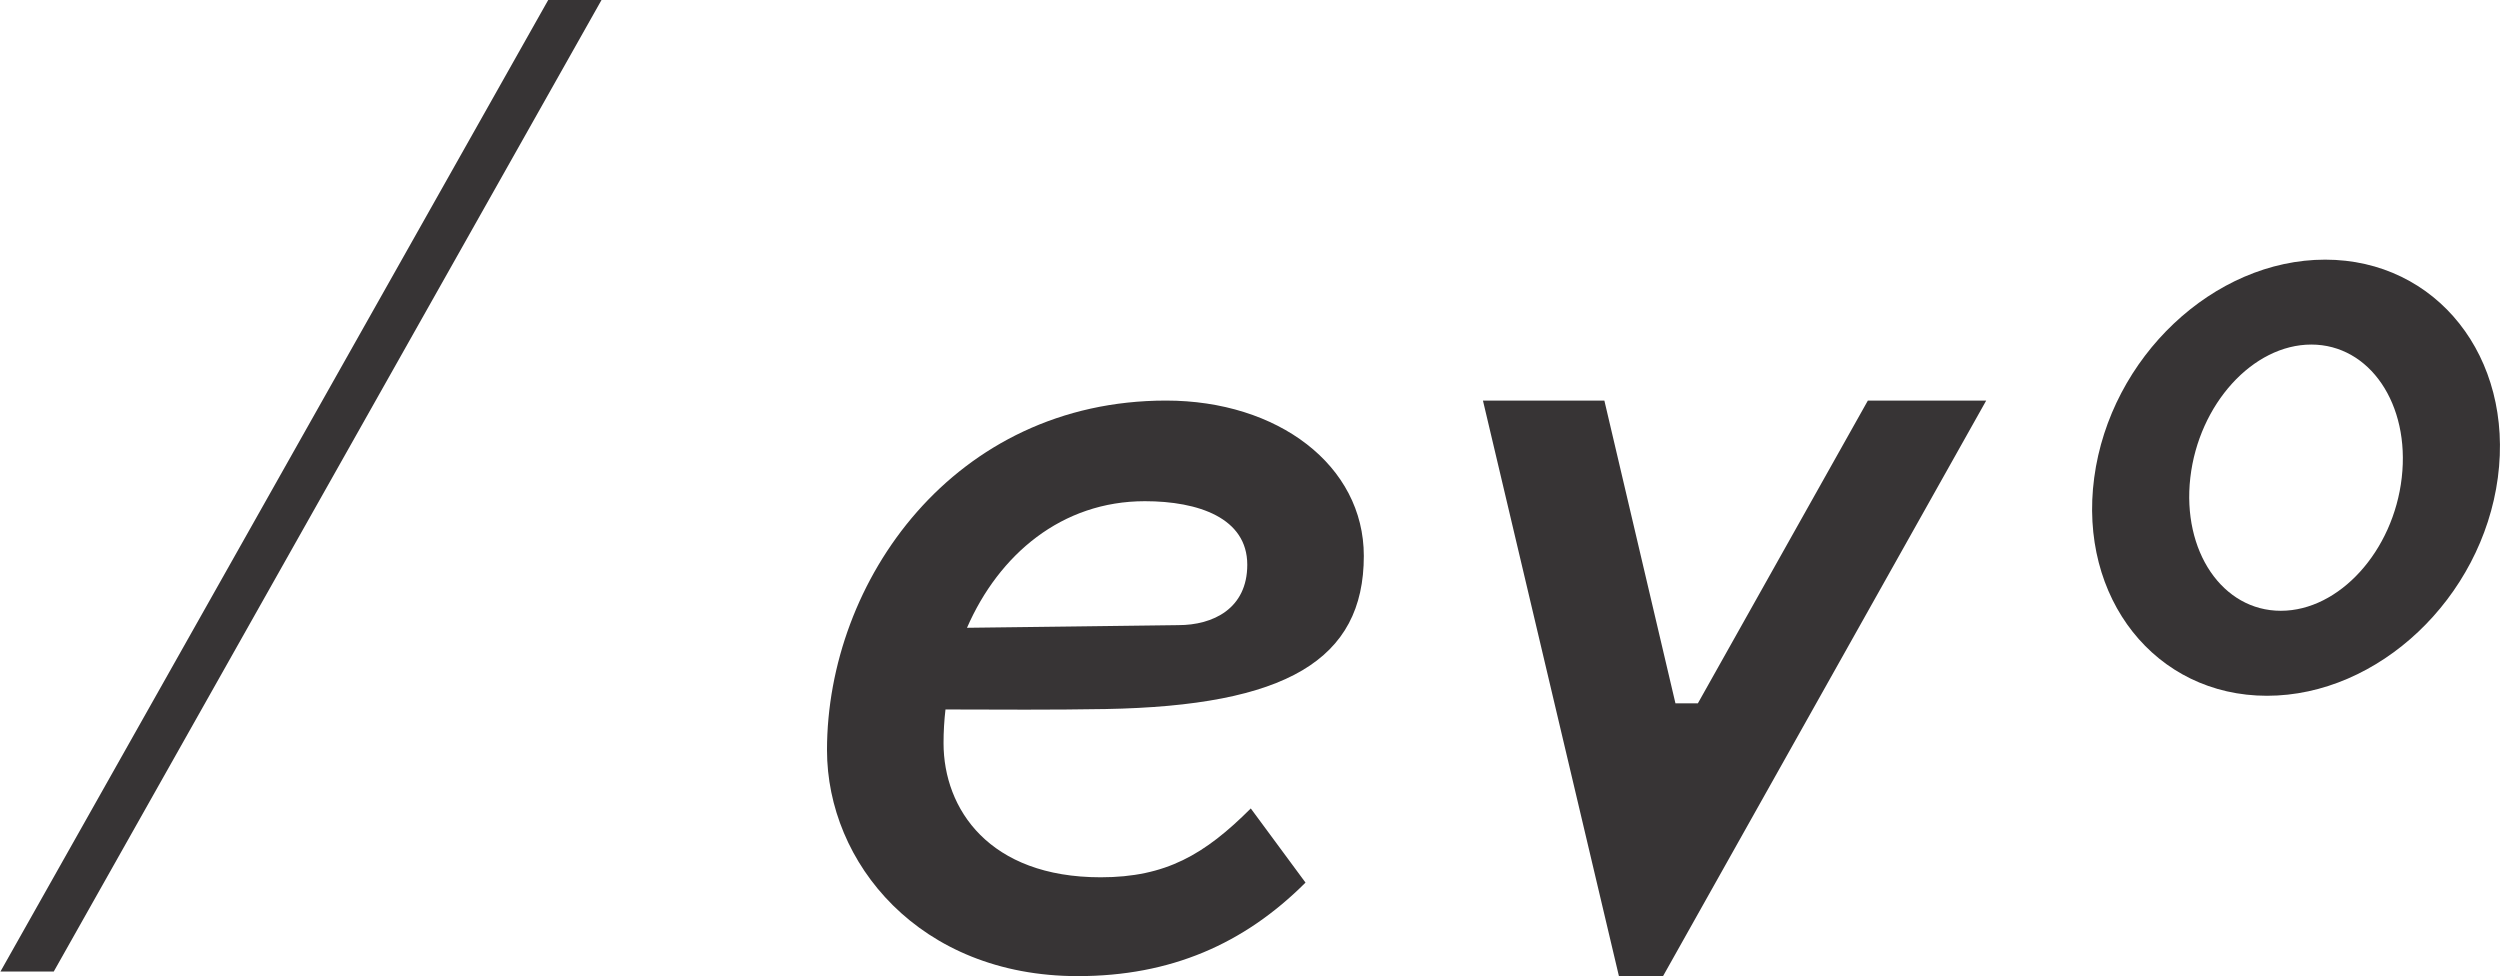
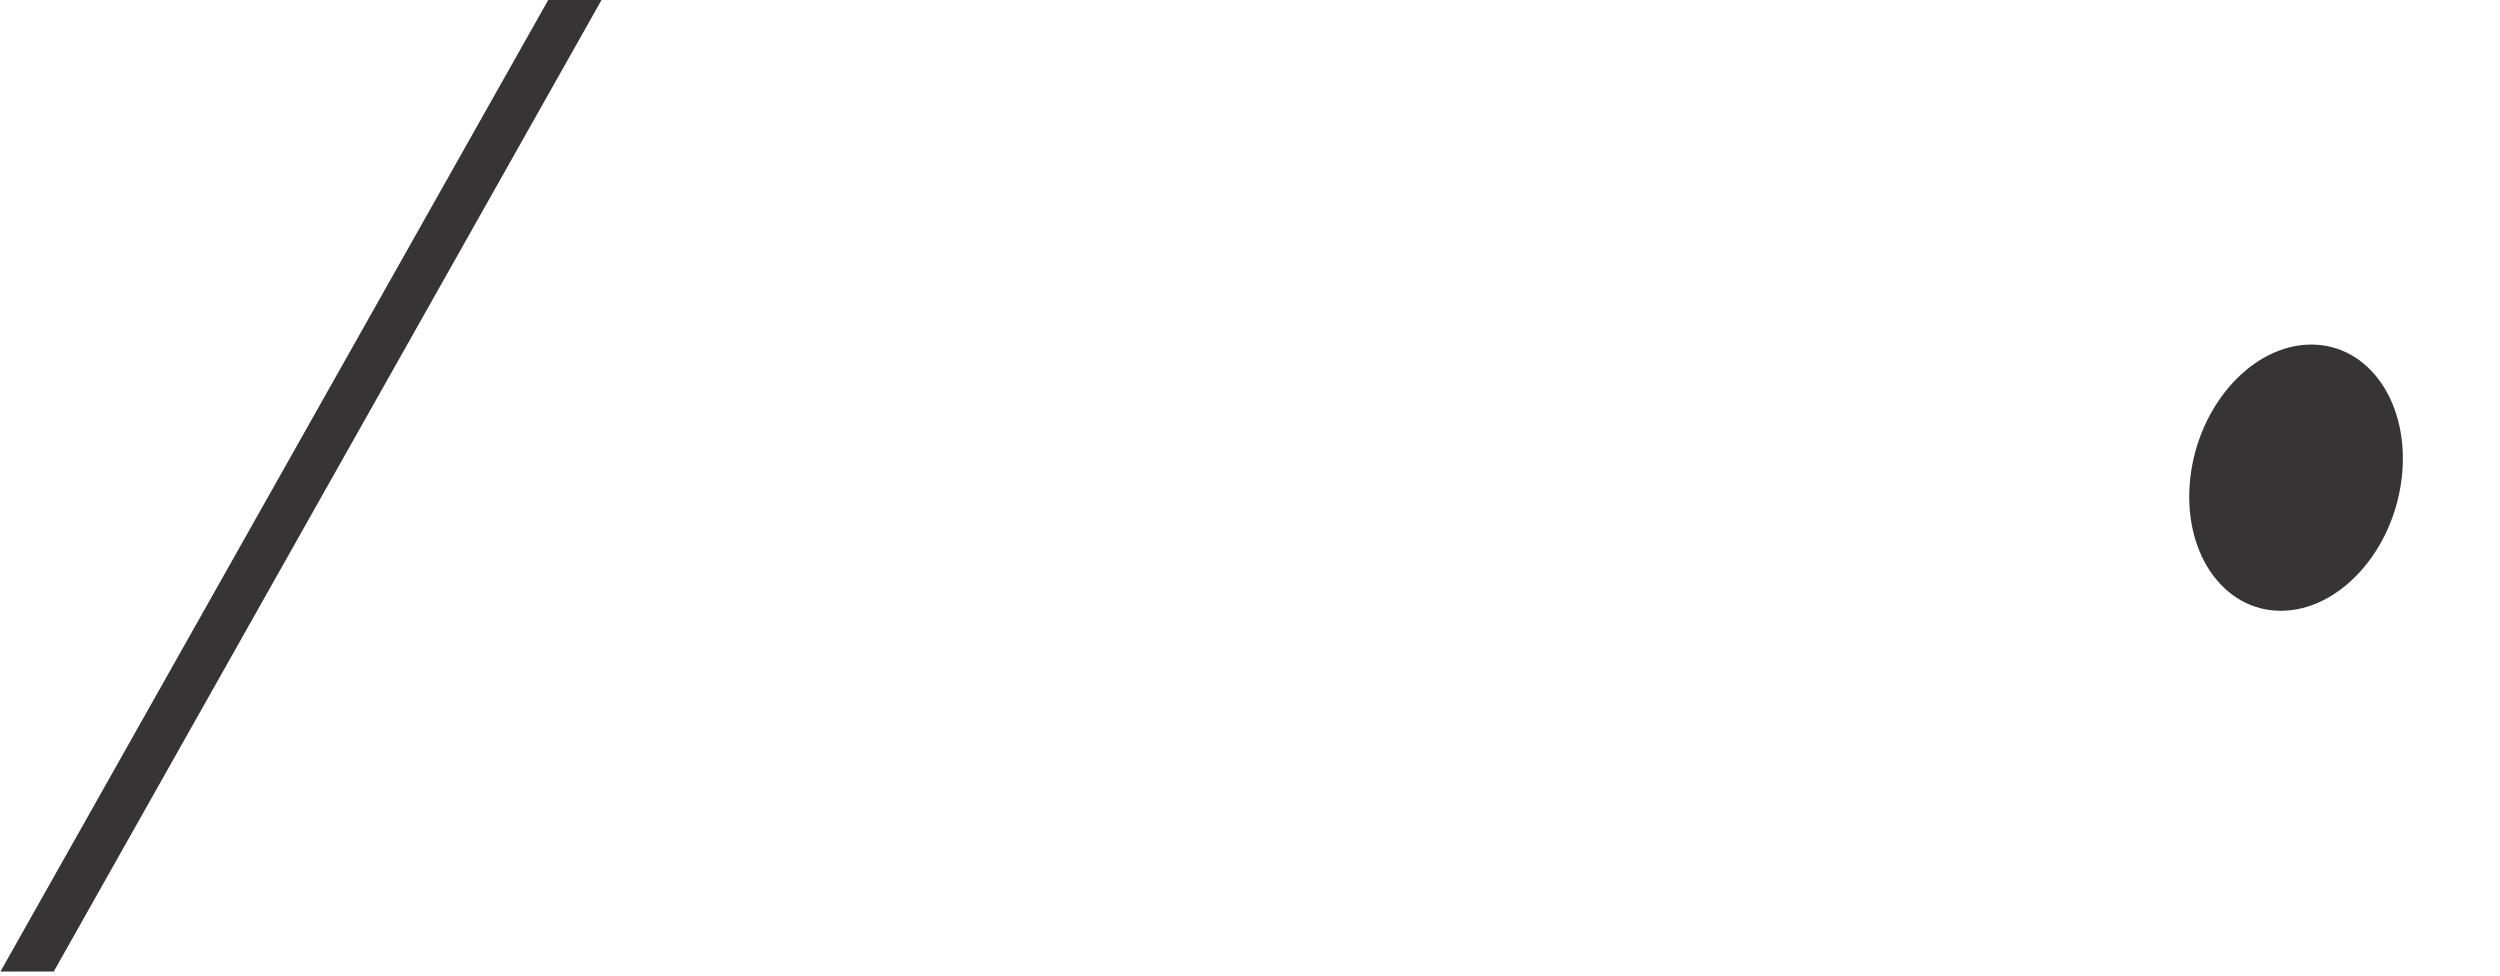
<svg xmlns="http://www.w3.org/2000/svg" xml:space="preserve" width="328.453mm" height="128.247mm" version="1.1" style="shape-rendering:geometricPrecision; text-rendering:geometricPrecision; image-rendering:optimizeQuality; fill-rule:evenodd; clip-rule:evenodd" viewBox="0 0 34858 13610">
  <defs>
    <style type="text/css">
   
    .fil0 {fill:#373435}
   
  </style>
  </defs>
  <g id="Layer_x0020_1">
    <g id="_1454747634912">
      <g>
-         <path class="fil0" d="M17440 11272c254,344 509,689 763,1034 -857,857 -1883,1304 -3176,1304 -2211,0 -3496,-1583 -3496,-3151 0,-2363 1773,-4874 4727,-4874 1559,0 2758,902 2758,2166 0,1453 -1087,2090 -3601,2135 -741,13 -1491,8 -2232,6 -18,155 -27,311 -27,469 0,919 636,1871 2191,1871 907,0 1449,-316 2093,-960zm3237 -5687l1896 8025 615 0 4506 -8025 -1650 0 -2370 4221 -313 0 -991 -4221 -1693 0zm-4245 3131c480,0 959,-229 959,-842 0,-652 -681,-886 -1428,-886 -1158,0 -2034,742 -2480,1765 983,-14 1966,-22 2949,-37z" />
-         <path class="fil0" d="M31609 9701c1554,0 2995,-1362 3219,-3041 224,-1679 -854,-3040 -2408,-3040 -1554,0 -2996,1361 -3220,3040 -224,1679 854,3041 2409,3041zm193 -1185c814,0 1569,-831 1686,-1856 118,-1025 -447,-1856 -1261,-1856 -814,0 -1569,831 -1687,1856 -117,1025 448,1856 1262,1856z" />
+         <path class="fil0" d="M31609 9701zm193 -1185c814,0 1569,-831 1686,-1856 118,-1025 -447,-1856 -1261,-1856 -814,0 -1569,831 -1687,1856 -117,1025 448,1856 1262,1856z" />
      </g>
      <rect class="fil0" transform="matrix(2.367 -0 -37.808 67.058 7643.73 -0.001)" width="314" height="202" />
    </g>
  </g>
</svg>